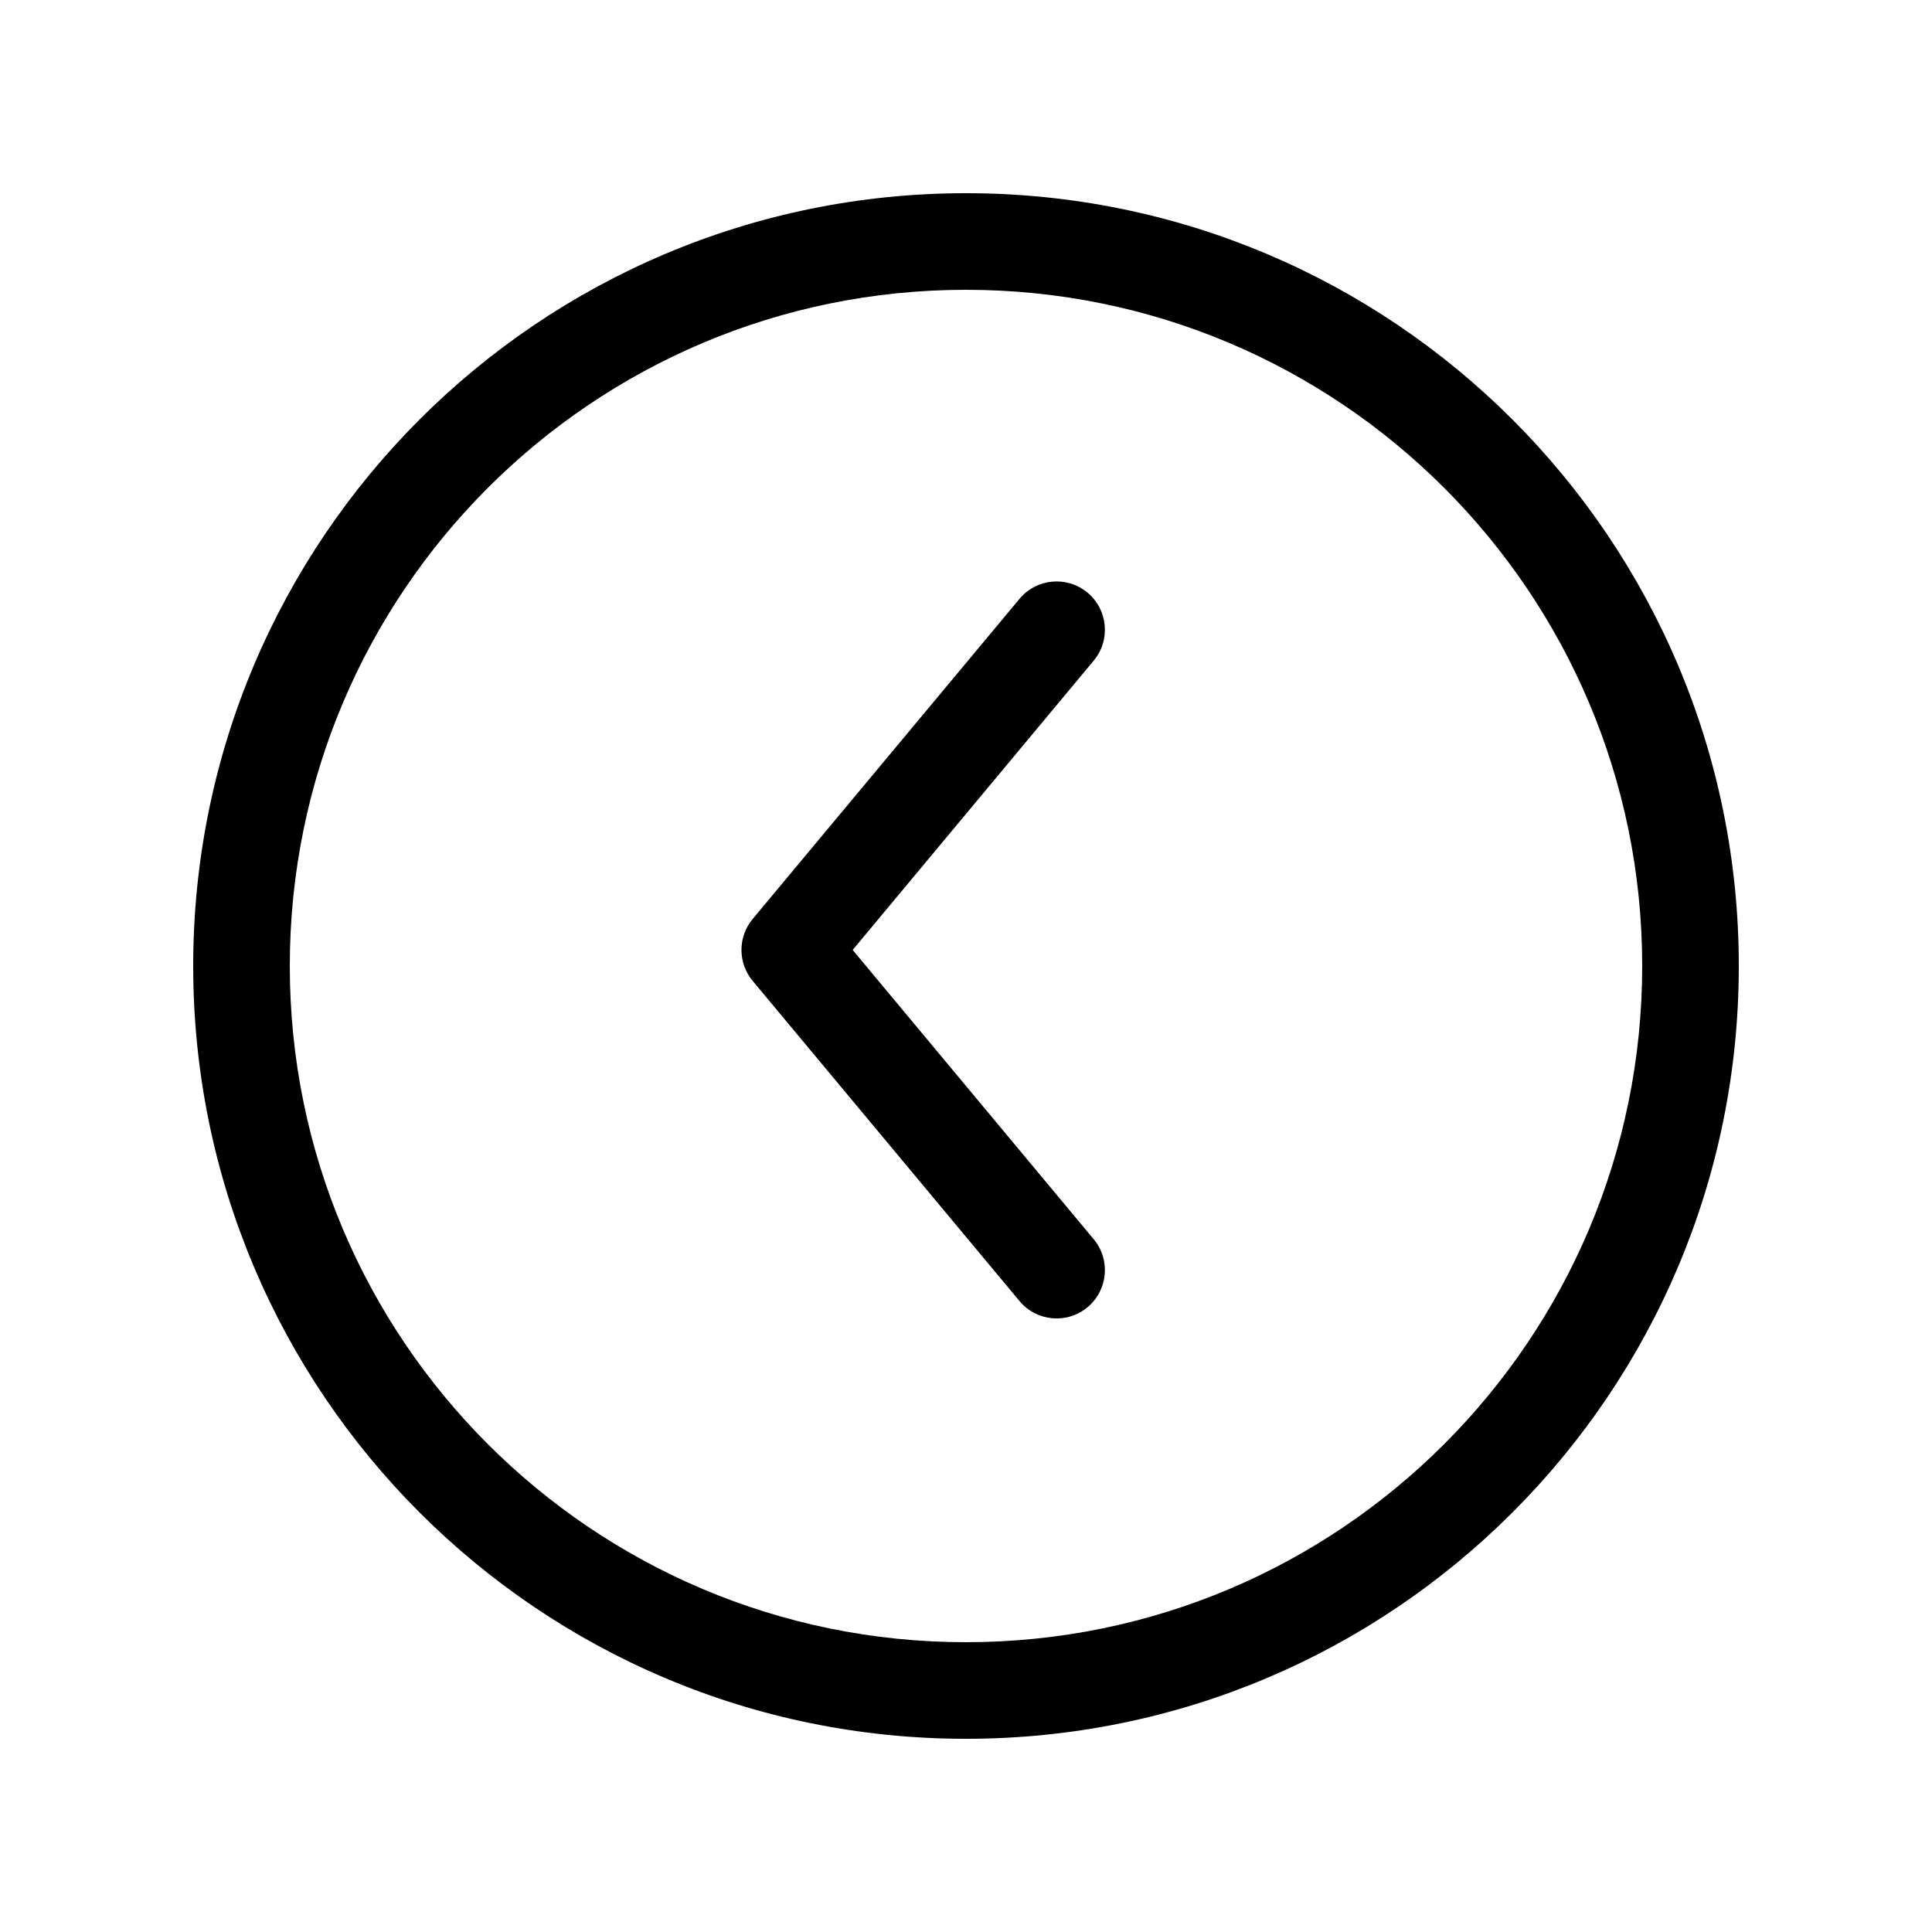
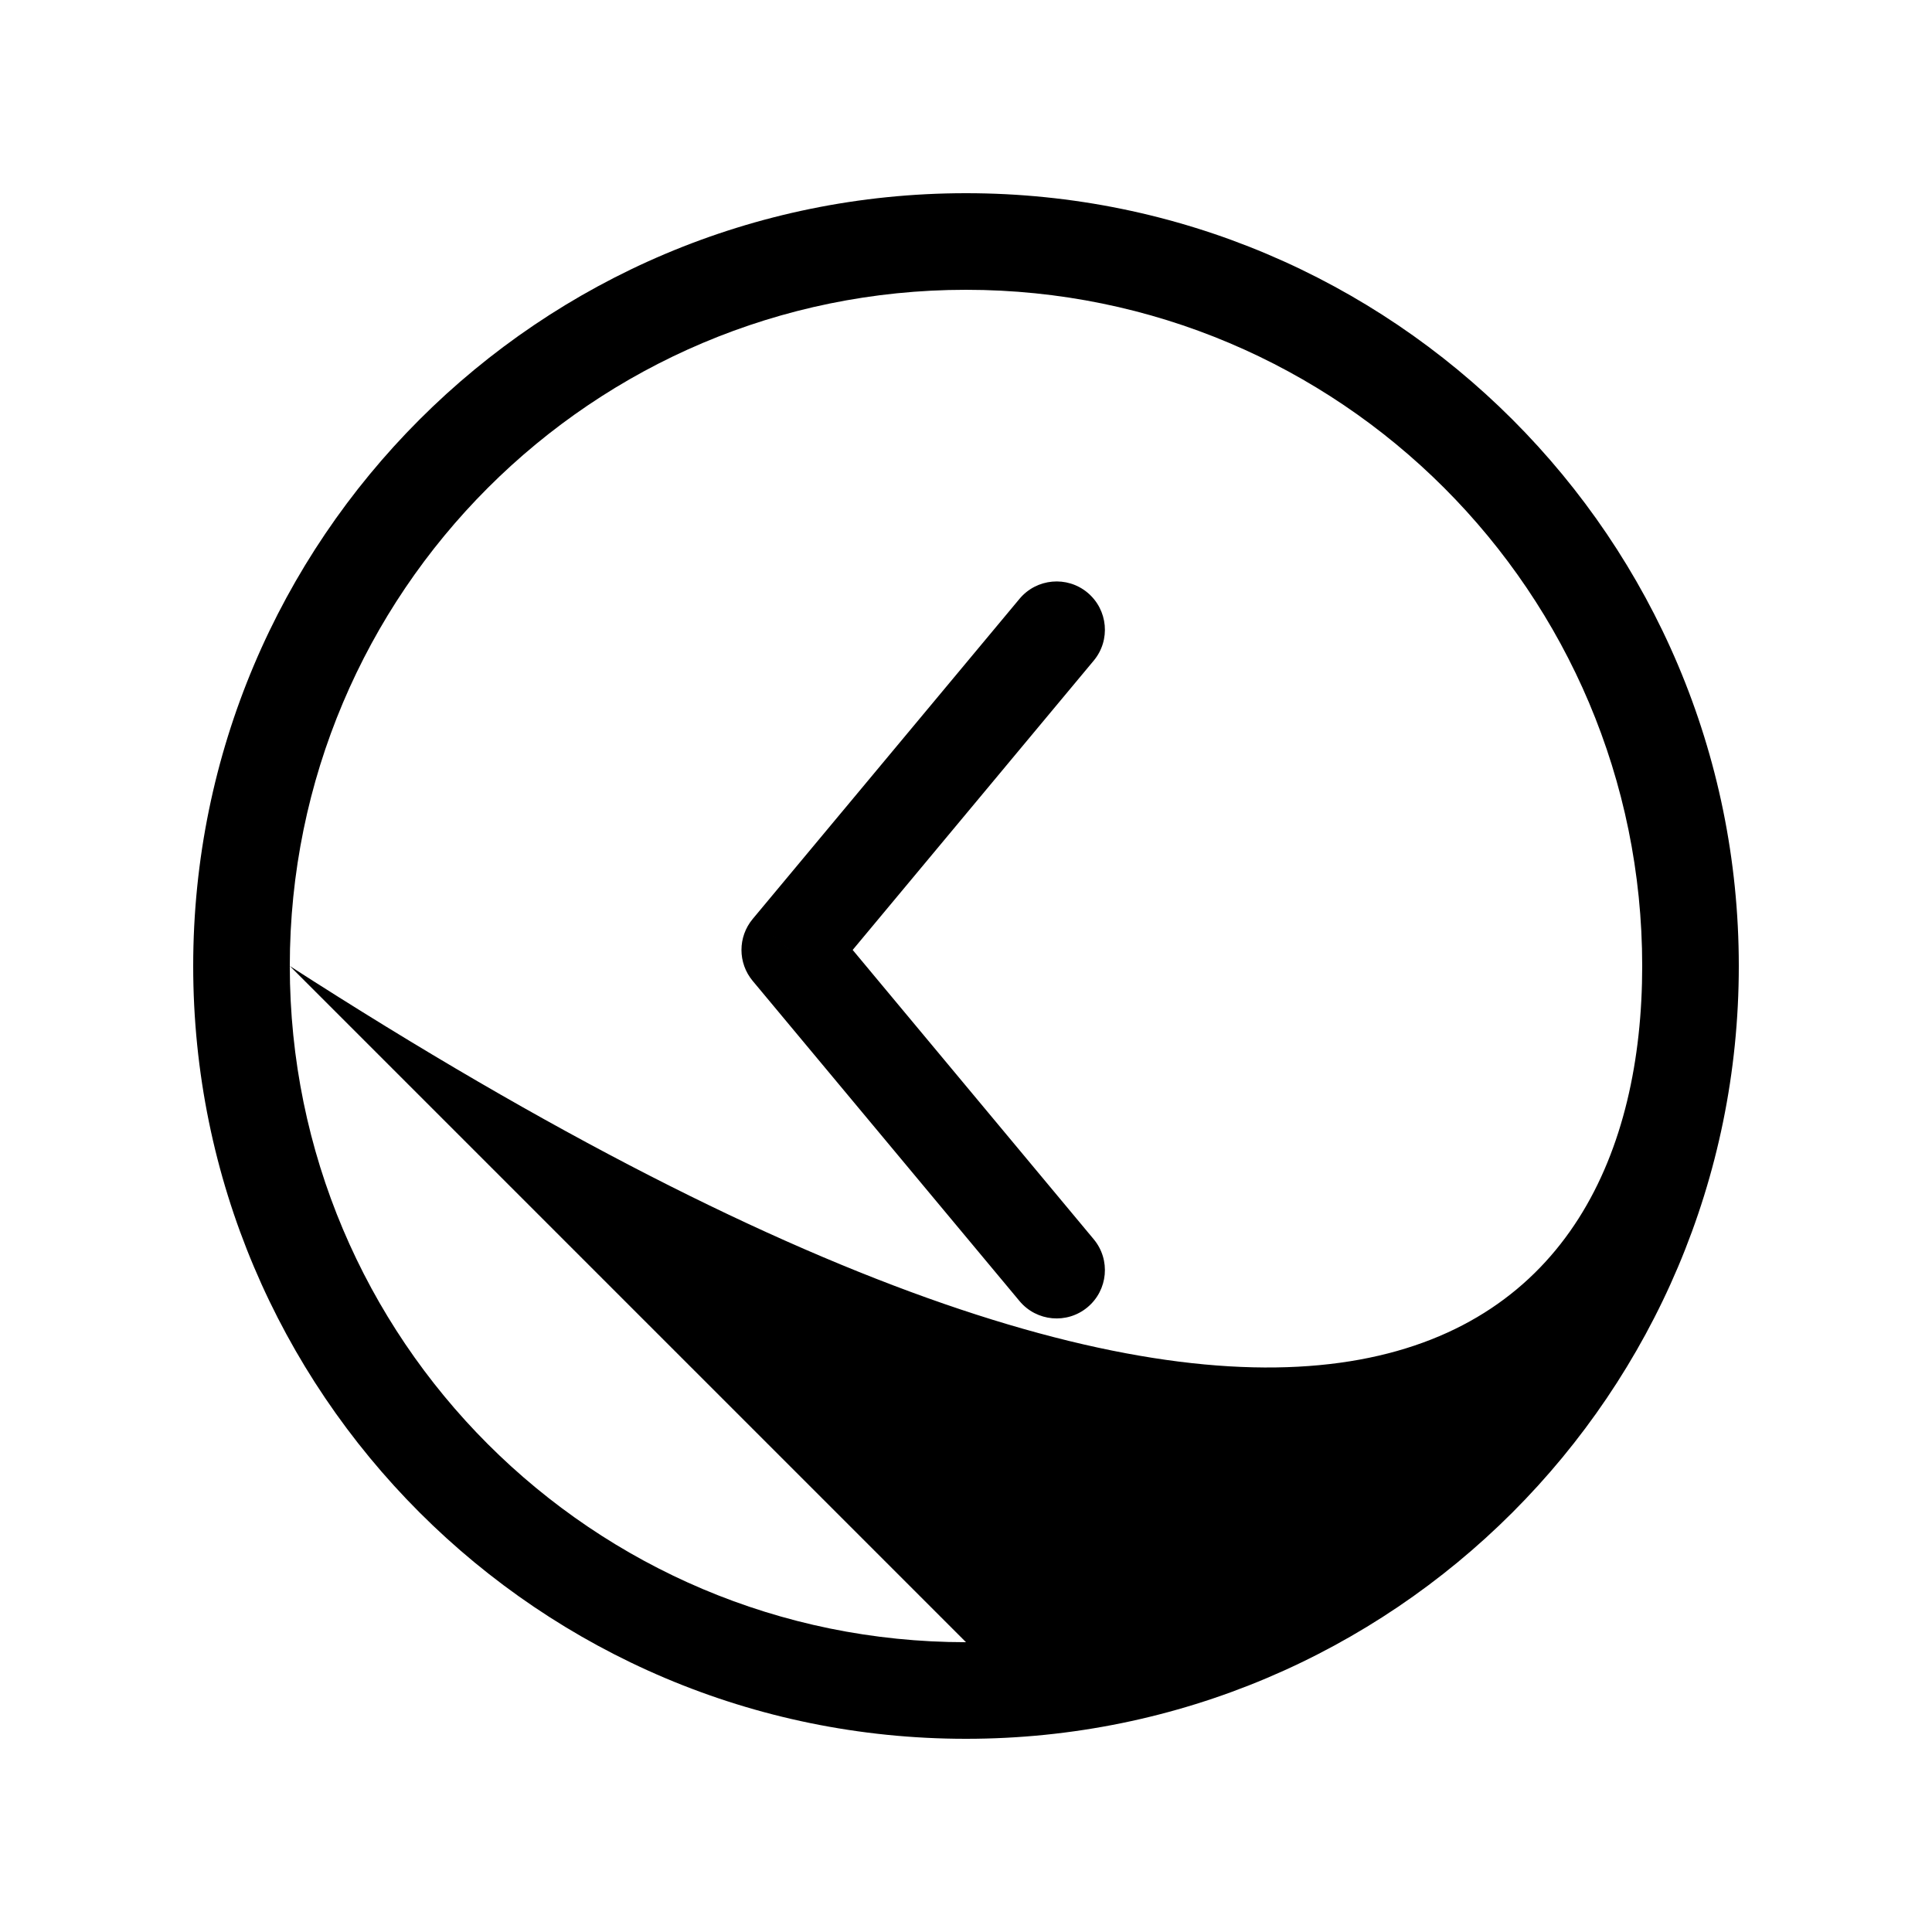
<svg xmlns="http://www.w3.org/2000/svg" width="40" height="40" viewBox="0 0 40 40" fill="none">
-   <path d="M21.108 12.398C21.461 11.974 22.092 11.916 22.516 12.27C22.94 12.624 22.998 13.254 22.644 13.678L21.108 12.398ZM16.352 19.668L15.583 20.308C15.274 19.937 15.274 19.398 15.583 19.027L16.352 19.668ZM22.644 25.657C22.998 26.081 22.94 26.711 22.516 27.065C22.092 27.419 21.461 27.361 21.108 26.937L22.644 25.657ZM22.644 13.678L17.12 20.308L15.583 19.027L21.108 12.398L22.644 13.678ZM17.12 19.027L22.644 25.657L21.108 26.937L15.583 20.308L17.12 19.027ZM20 6C12.268 6 6 12.268 6 20H4C4 11.163 11.163 4 20 4V6ZM6 20C6 27.732 12.268 34 20 34V36C11.163 36 4 28.837 4 20H6ZM20 34C27.732 34 34 27.732 34 20H36C36 28.837 28.837 36 20 36V34ZM34 20C34 12.268 27.732 6 20 6V4C28.837 4 36 11.163 36 20H34Z" fill="black" />
+   <path d="M21.108 12.398C21.461 11.974 22.092 11.916 22.516 12.27C22.94 12.624 22.998 13.254 22.644 13.678L21.108 12.398ZM16.352 19.668L15.583 20.308C15.274 19.937 15.274 19.398 15.583 19.027L16.352 19.668ZM22.644 25.657C22.998 26.081 22.94 26.711 22.516 27.065C22.092 27.419 21.461 27.361 21.108 26.937L22.644 25.657ZM22.644 13.678L17.12 20.308L15.583 19.027L21.108 12.398L22.644 13.678ZM17.12 19.027L22.644 25.657L21.108 26.937L15.583 20.308L17.12 19.027ZM20 6C12.268 6 6 12.268 6 20H4C4 11.163 11.163 4 20 4V6ZM6 20C6 27.732 12.268 34 20 34V36C11.163 36 4 28.837 4 20H6ZC27.732 34 34 27.732 34 20H36C36 28.837 28.837 36 20 36V34ZM34 20C34 12.268 27.732 6 20 6V4C28.837 4 36 11.163 36 20H34Z" fill="black" />
</svg>